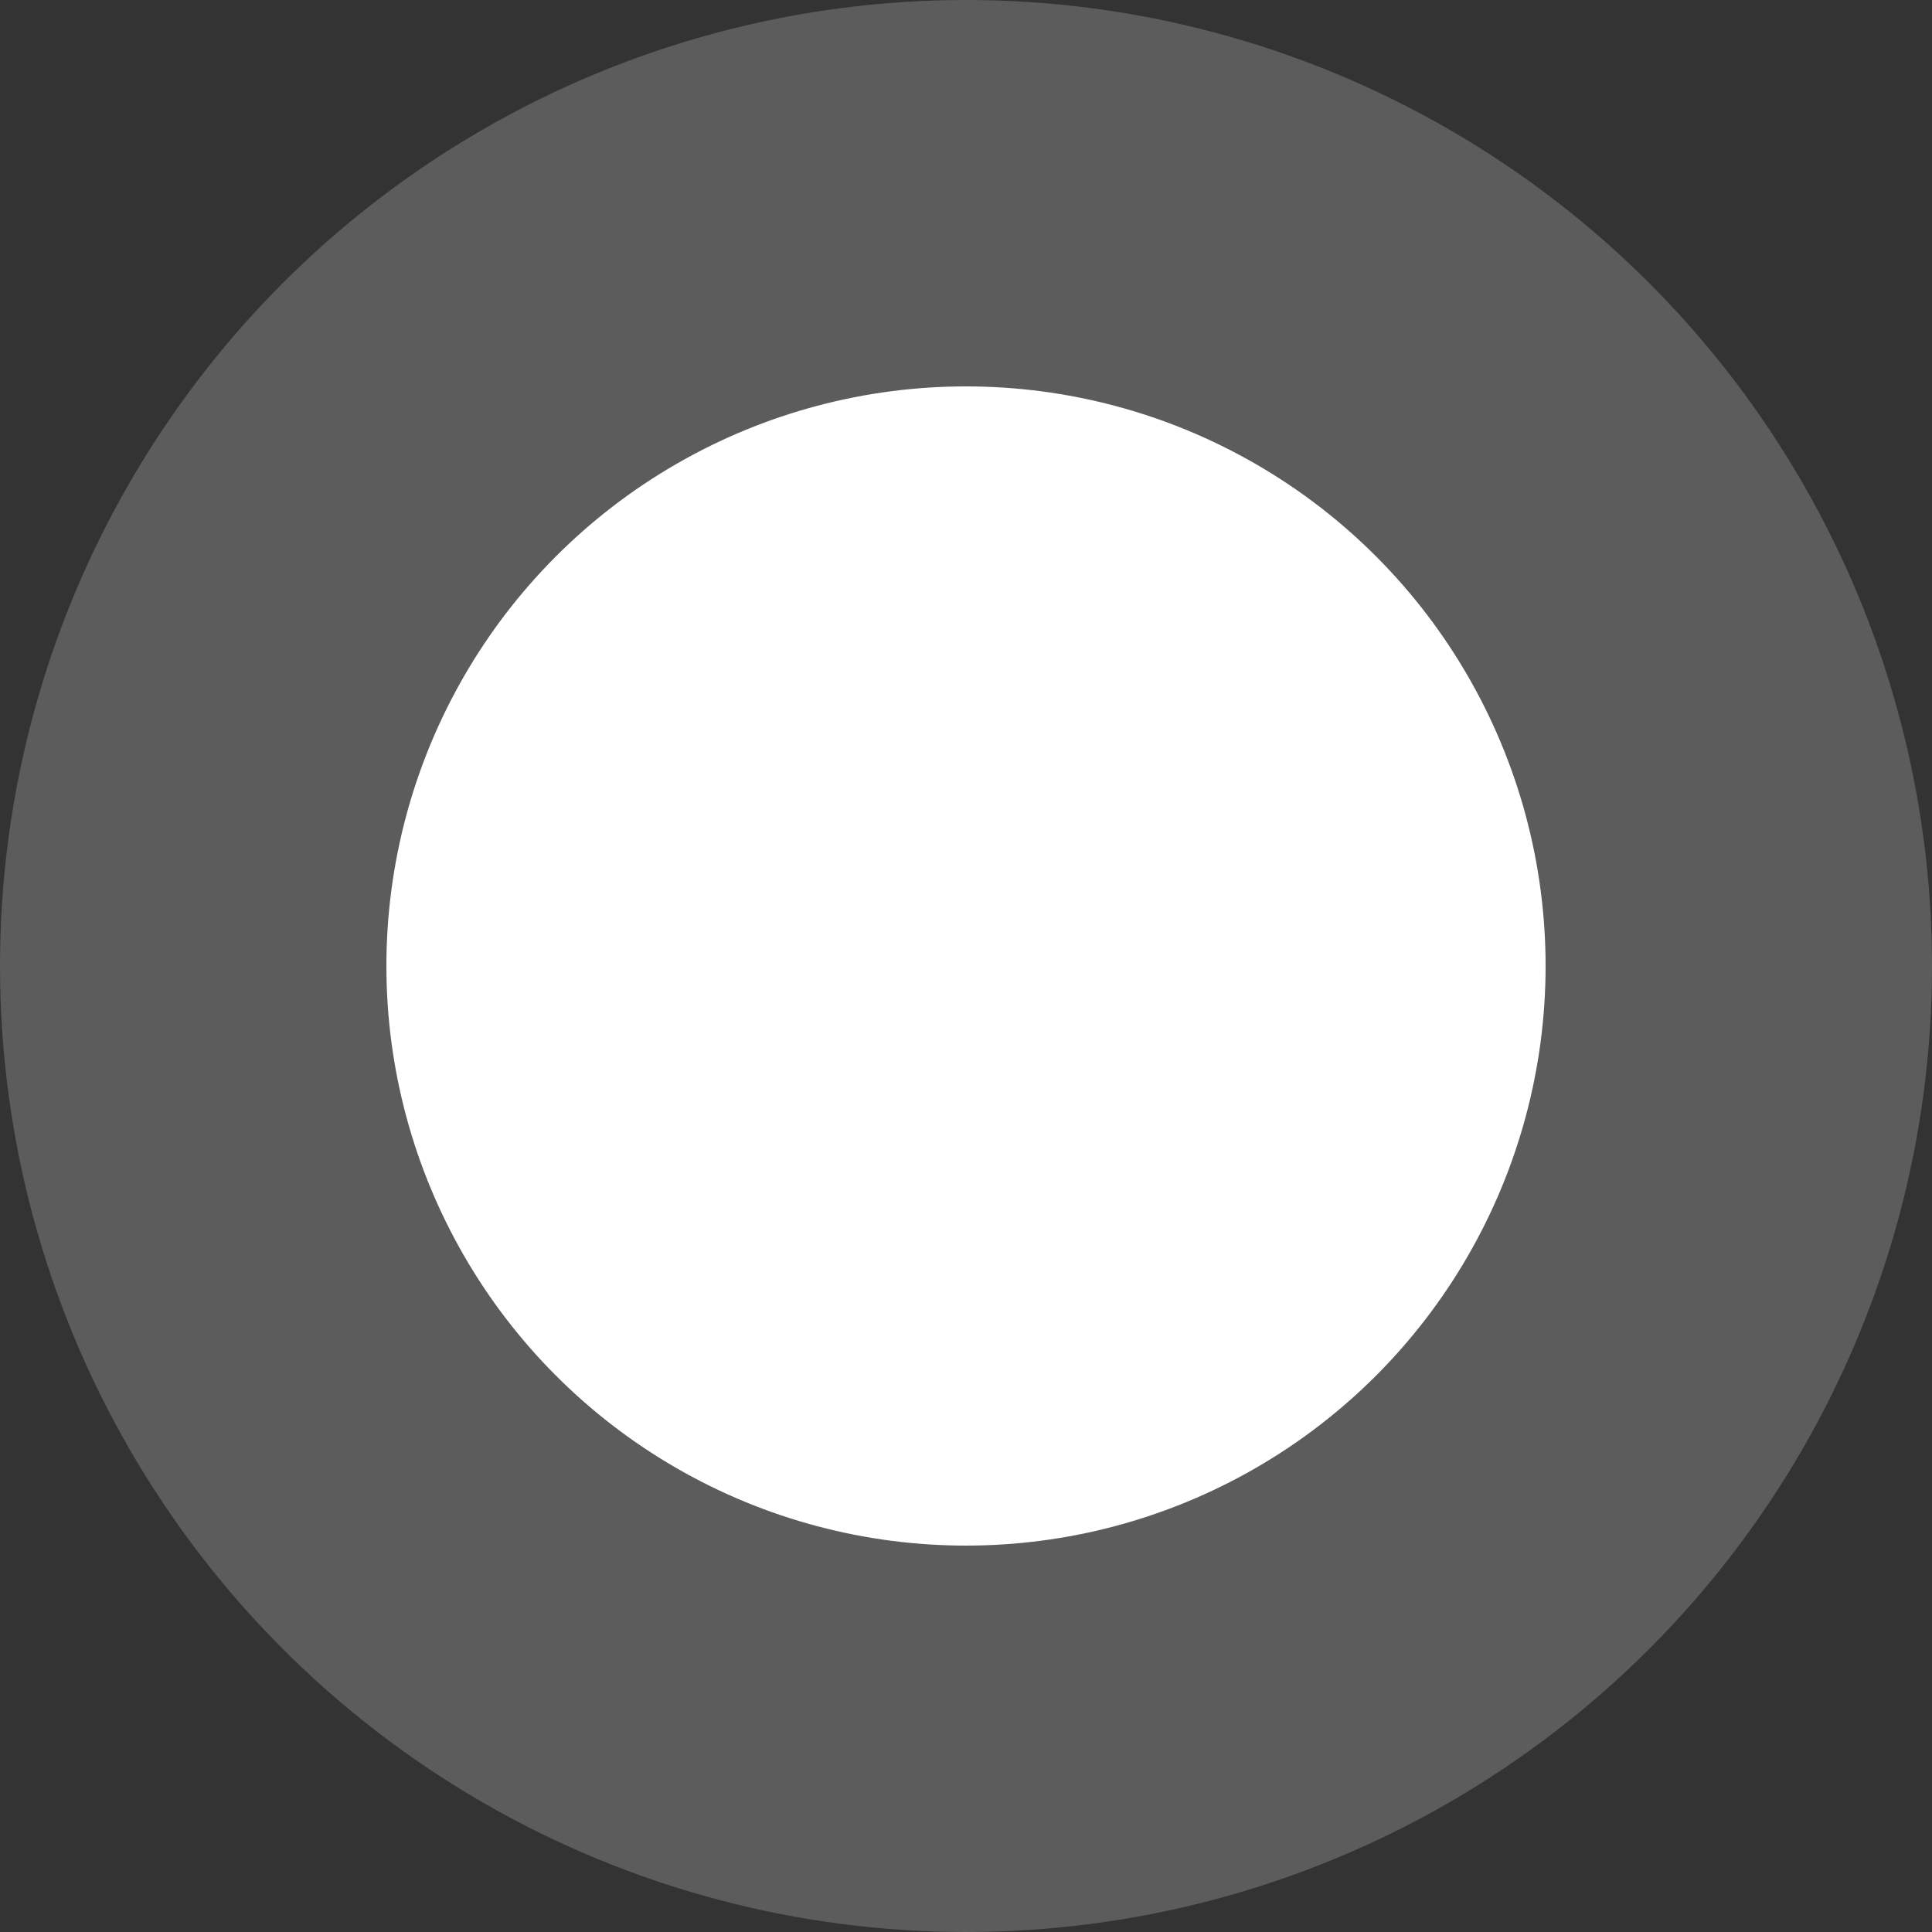
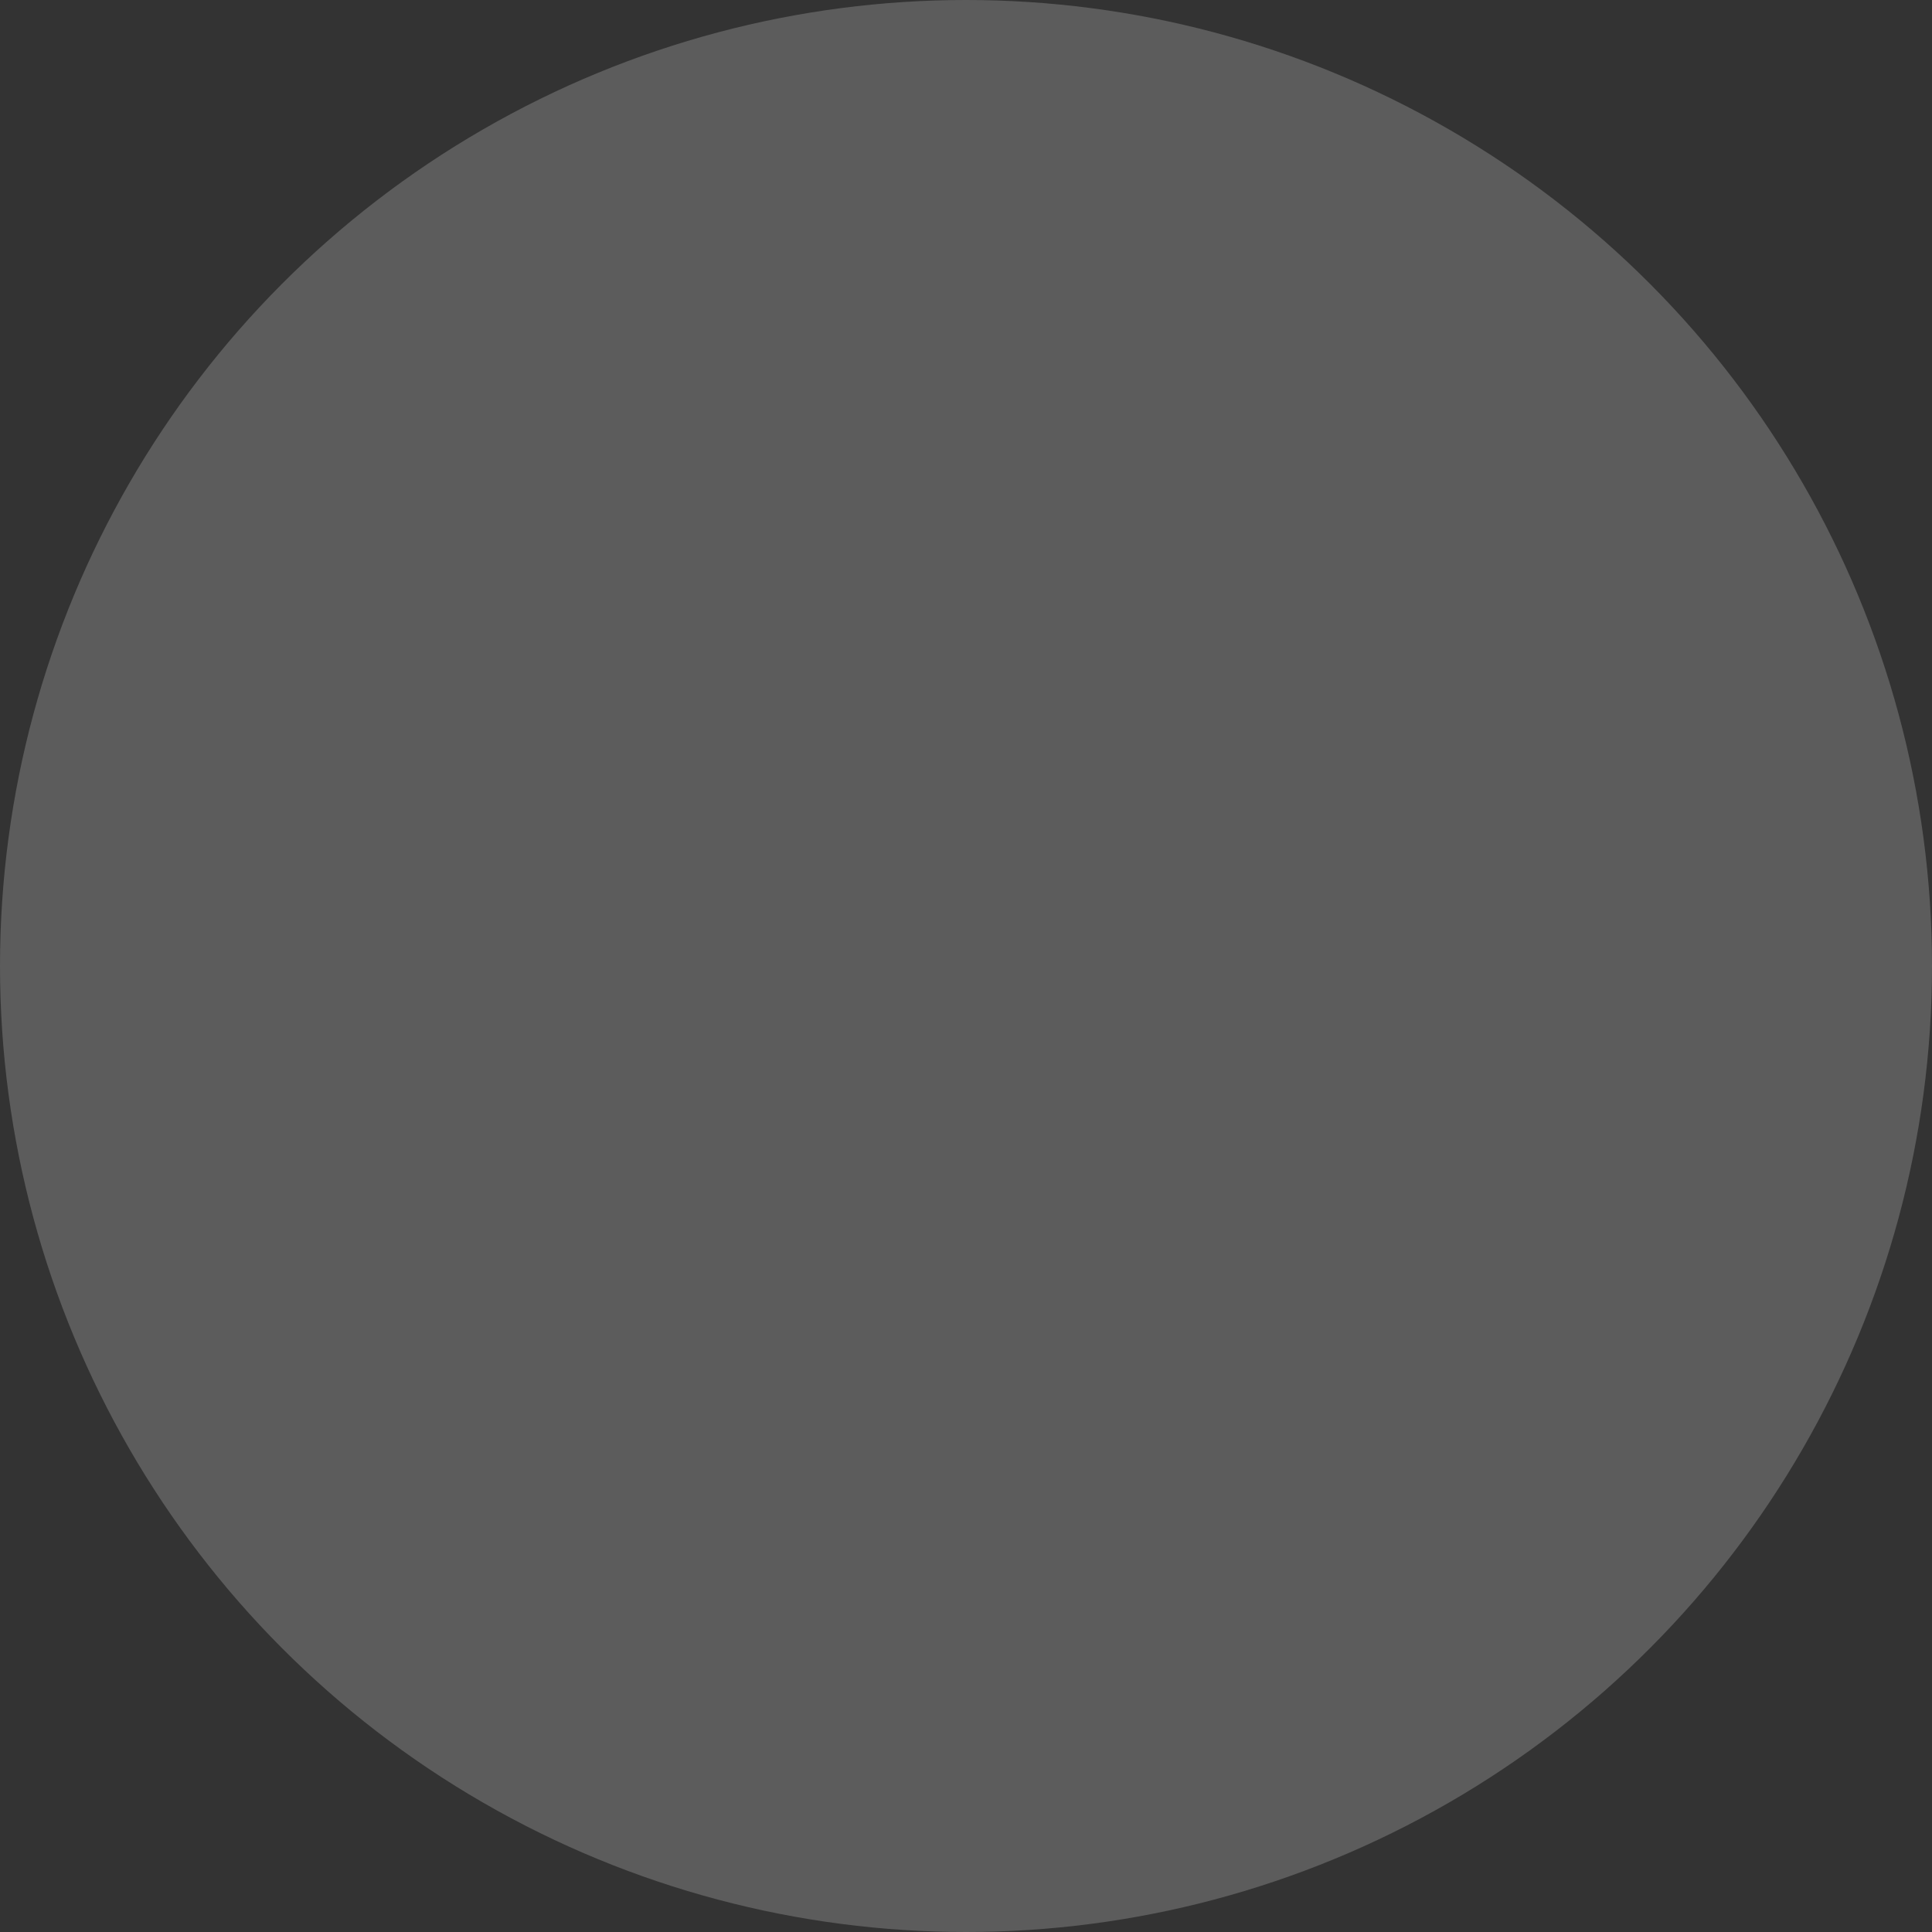
<svg xmlns="http://www.w3.org/2000/svg" id="icon3" width="20" height="20" viewBox="0 0 20 20">
  <rect x="0" y="0" width="20" height="20" fill="#333333" stroke="none" />
  <circle id="Ellipse_3" data-name="Ellipse 3" cx="10" cy="10" r="10" fill="#fff" opacity="0.2" />
-   <circle id="Ellipse_13" data-name="Ellipse 13" cx="6" cy="6" r="6" transform="translate(4 4)" fill="#fff" />
</svg>